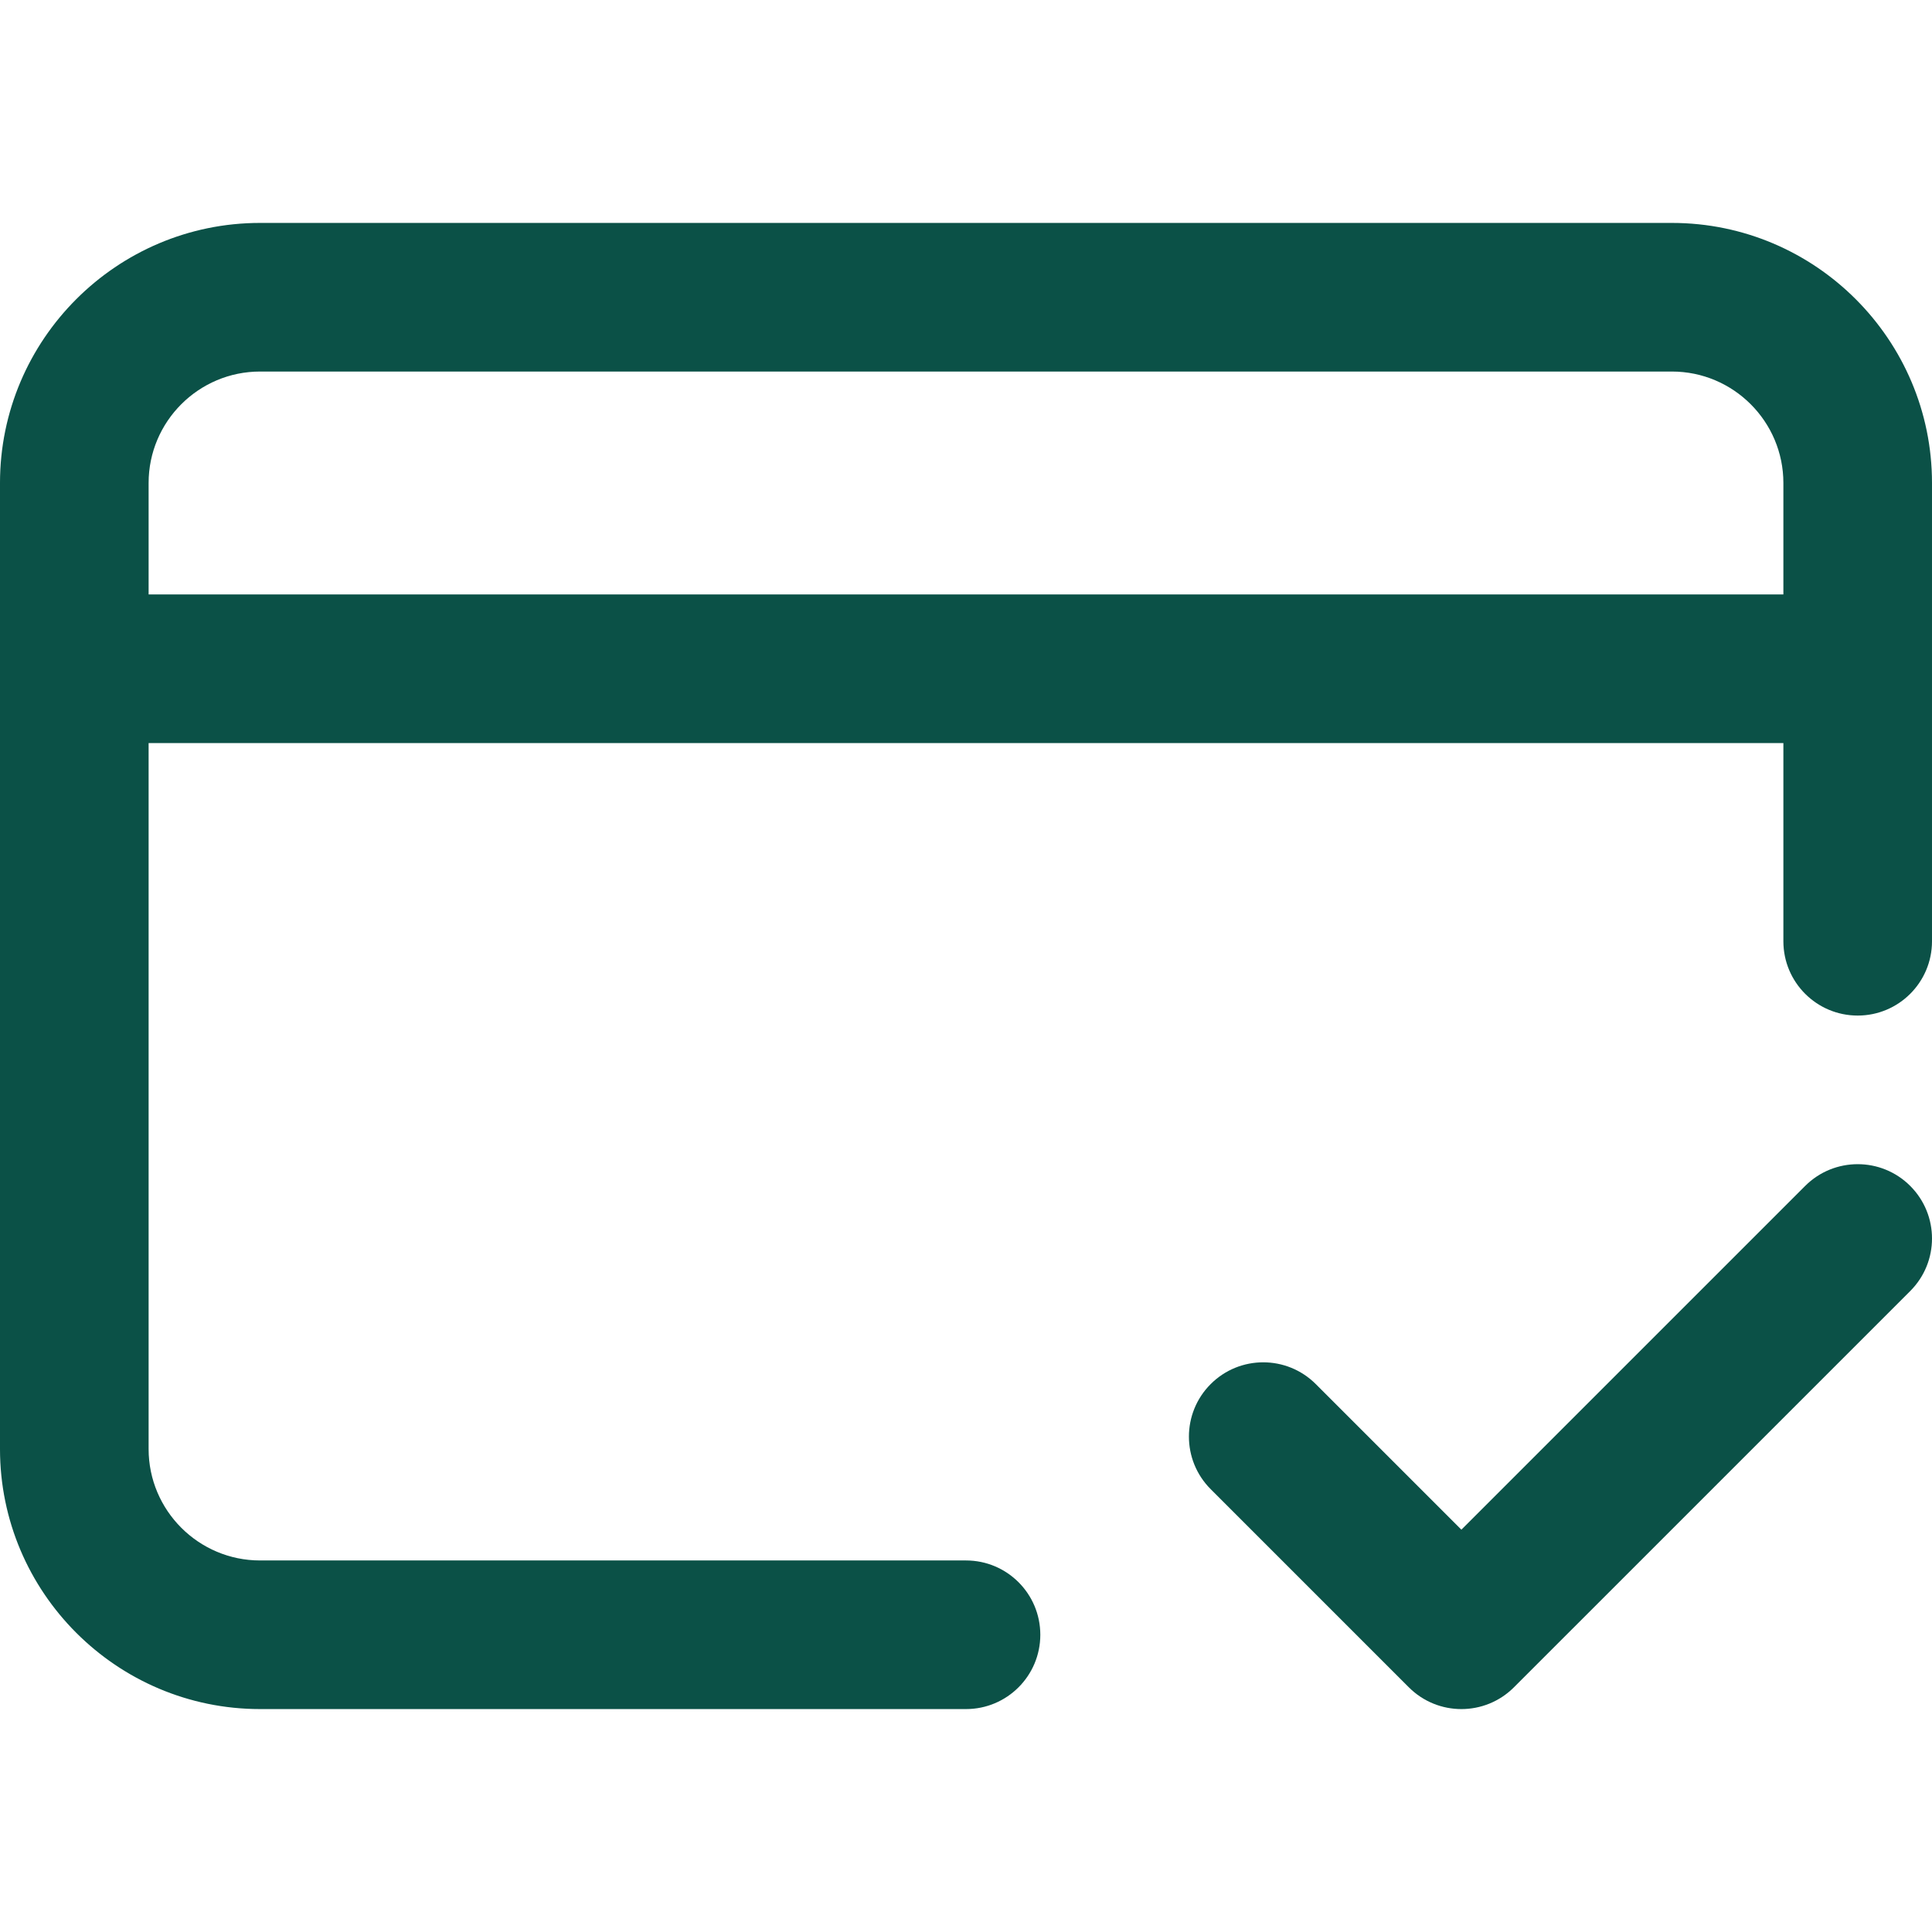
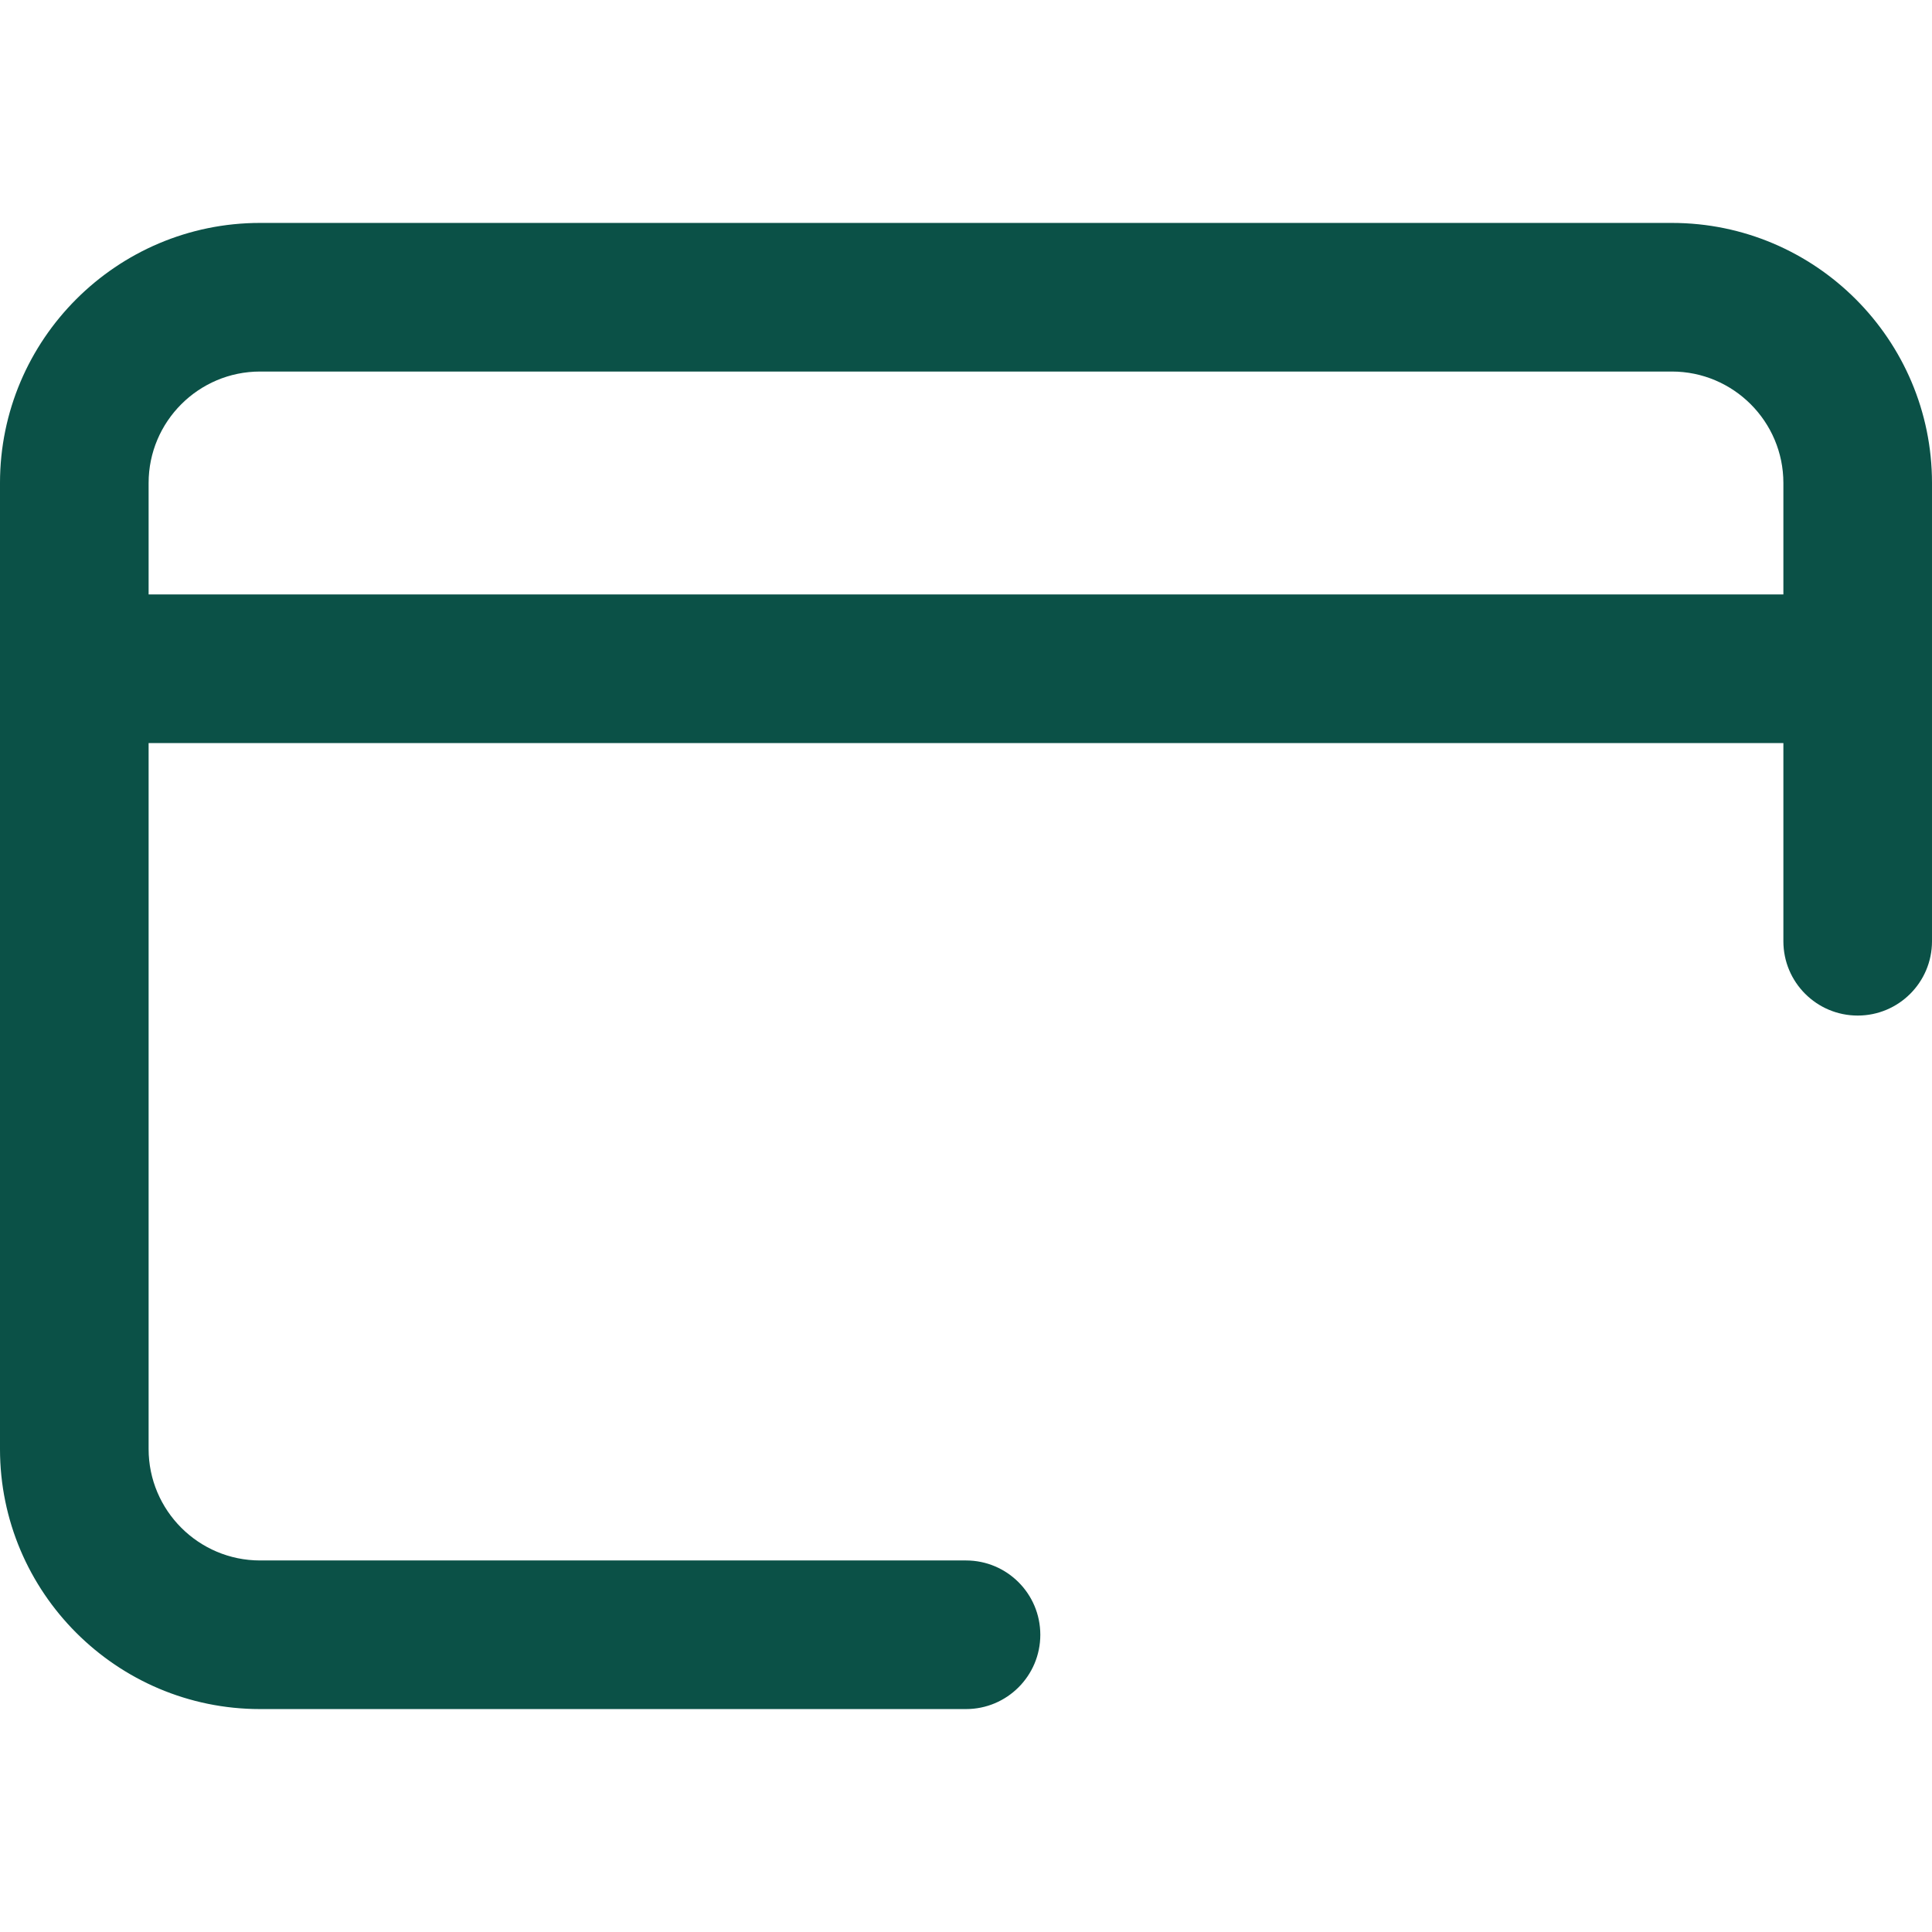
<svg xmlns="http://www.w3.org/2000/svg" version="1.1" id="Layer_1" x="0px" y="0px" width="512px" height="512px" viewBox="0 0 512 512" enable-background="new 0 0 512 512" xml:space="preserve">
  <g>
    <path fill="#0B5147" d="M255.999,413.538H68.923c-16.287,0-29.539-13.25-29.539-29.539V196.923h433.231v52.52   c0,10.875,8.818,19.691,19.693,19.691c10.877,0,19.691-8.816,19.691-19.691V127.999c0-38.004-30.916-68.922-68.922-68.922H68.923   c-38.004,0-68.924,30.918-68.924,68.922v256c0,38.004,30.92,68.924,68.924,68.924h187.076c10.878,0,19.694-8.816,19.694-19.691   S266.877,413.538,255.999,413.538z M39.384,127.999c0-16.287,13.252-29.537,29.539-29.537h374.155   c16.287,0,29.537,13.25,29.537,29.537v29.539H39.384V127.999z" />
-     <path fill="#0B5147" d="M506.232,314.286c-7.689-7.688-20.156-7.689-27.848,0l-91.102,91.096l-38.588-38.588   c-7.691-7.688-20.158-7.688-27.85,0c-7.689,7.689-7.689,20.16,0,27.85l52.51,52.512c3.848,3.844,8.885,5.768,13.926,5.768   s10.078-1.924,13.926-5.768l105.025-105.02C513.924,334.446,513.924,321.979,506.232,314.286z" />
  </g>
</svg>